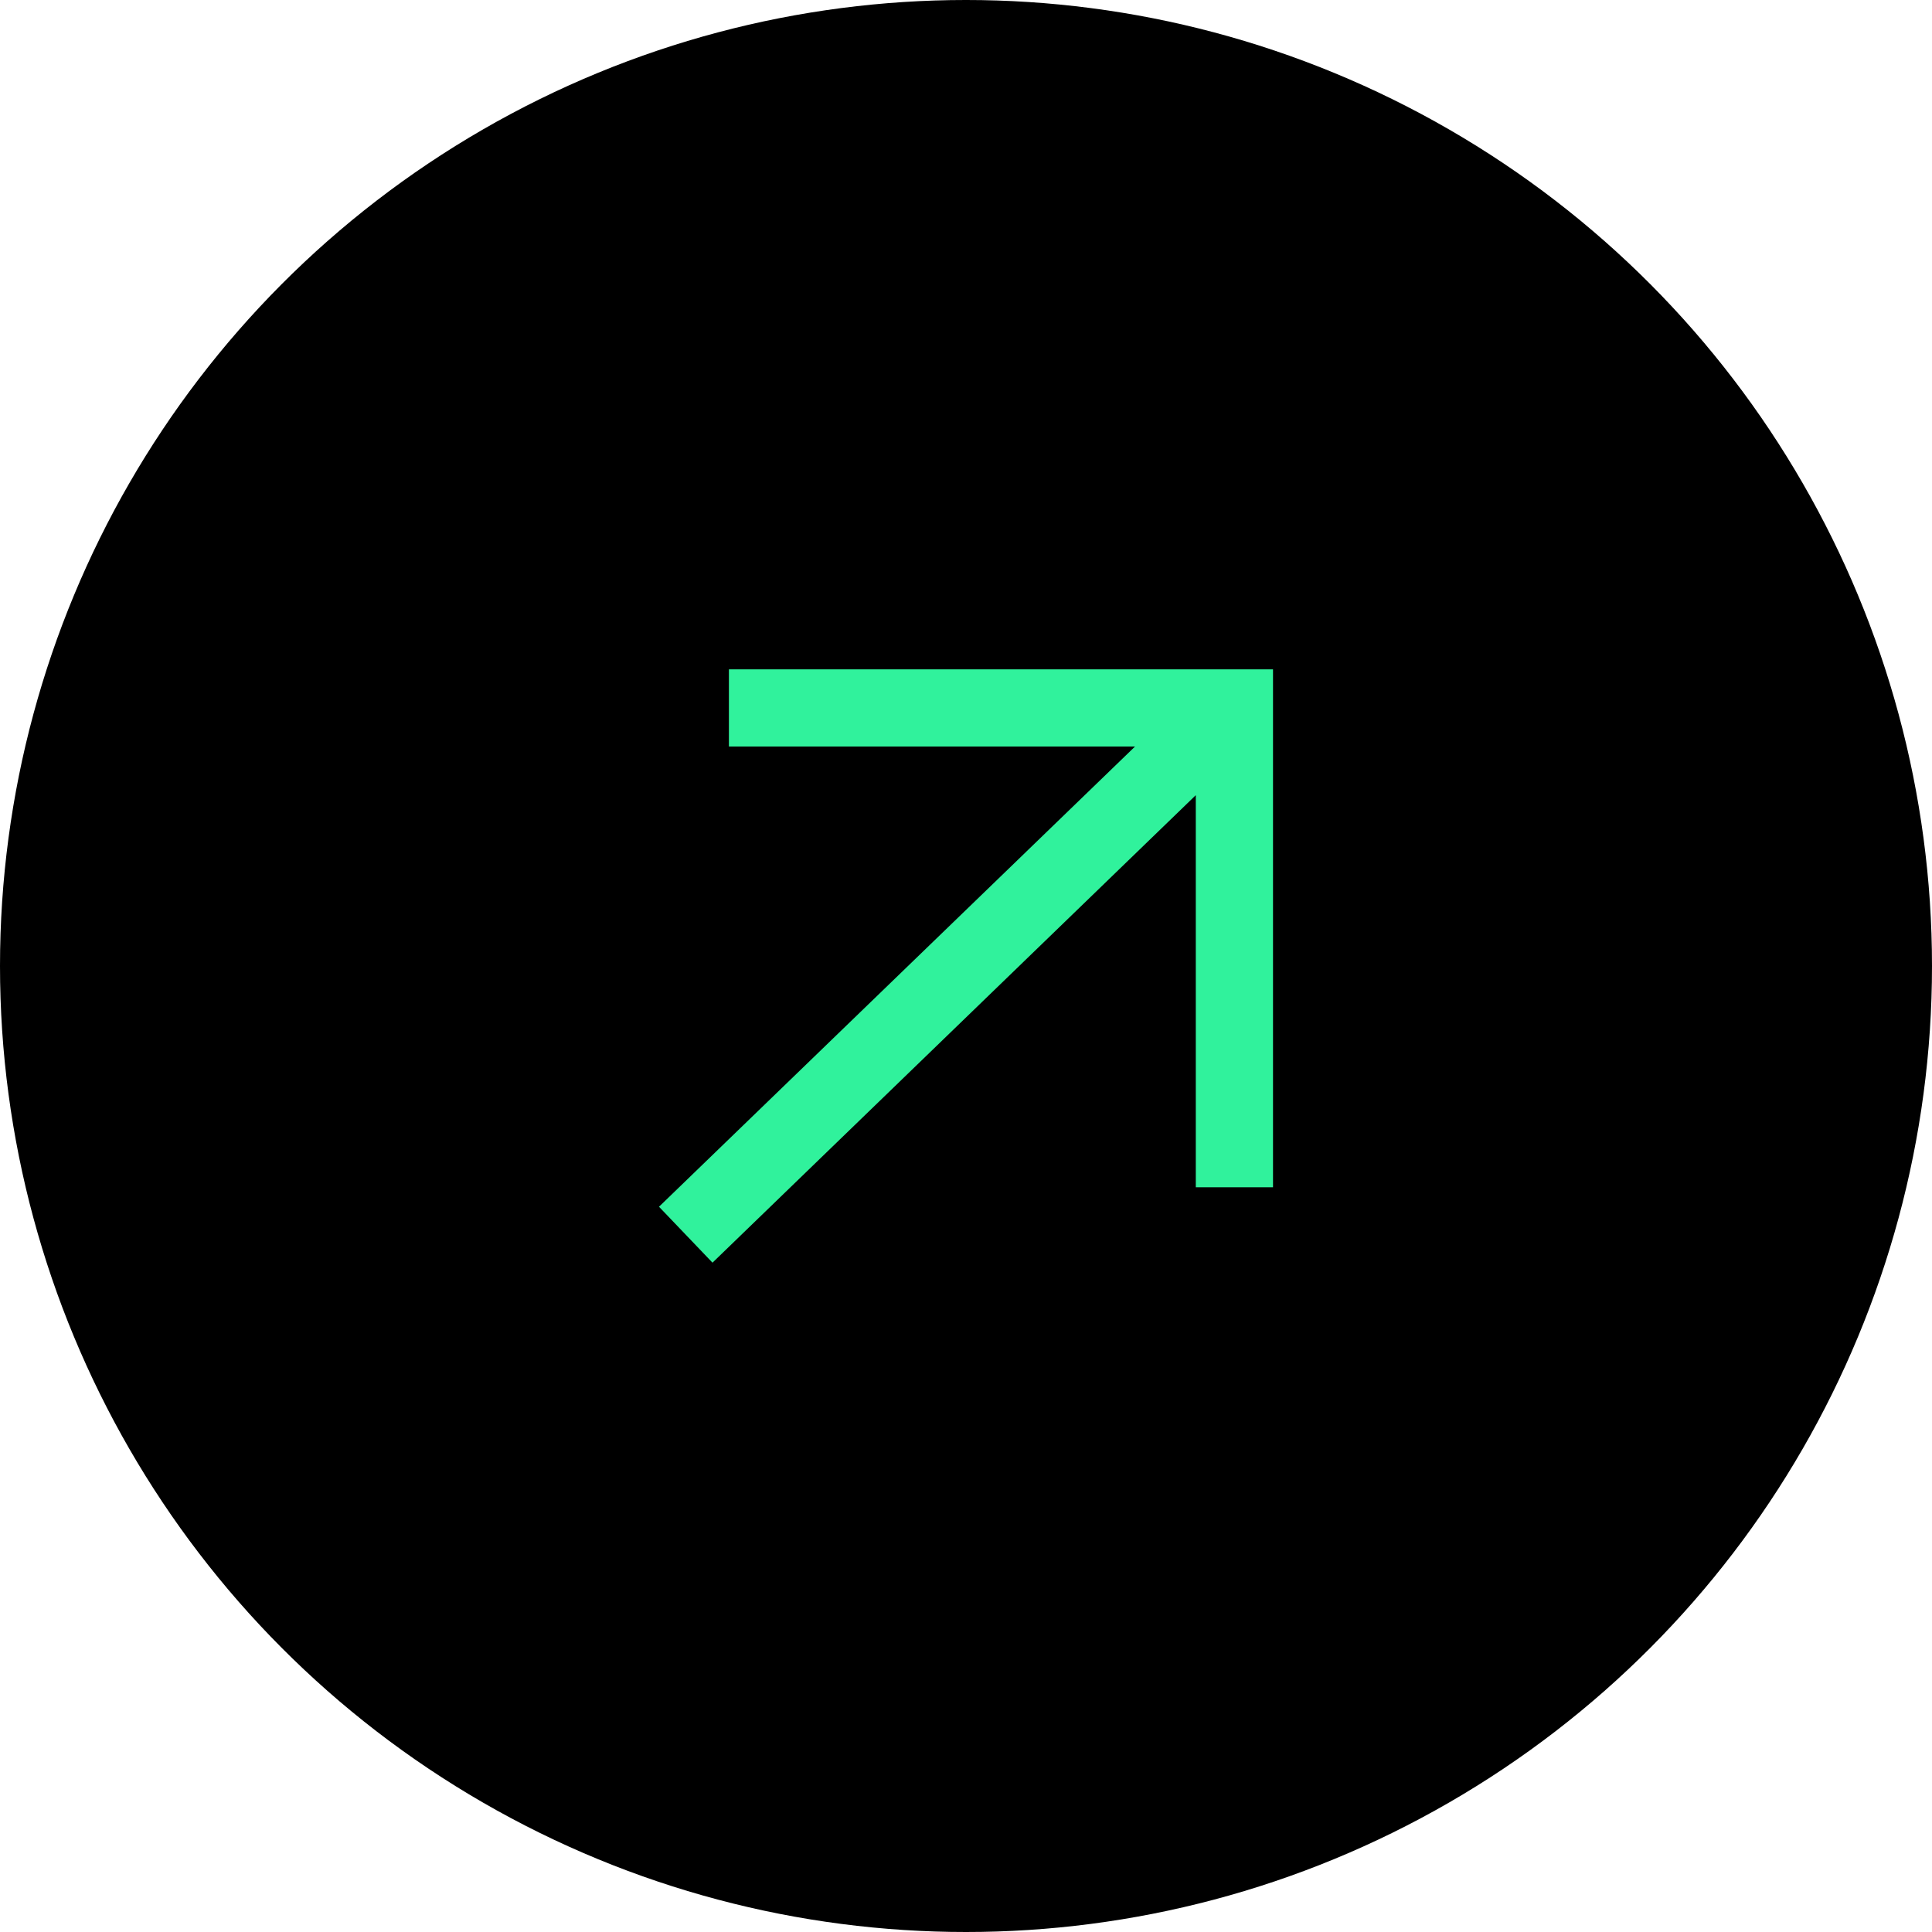
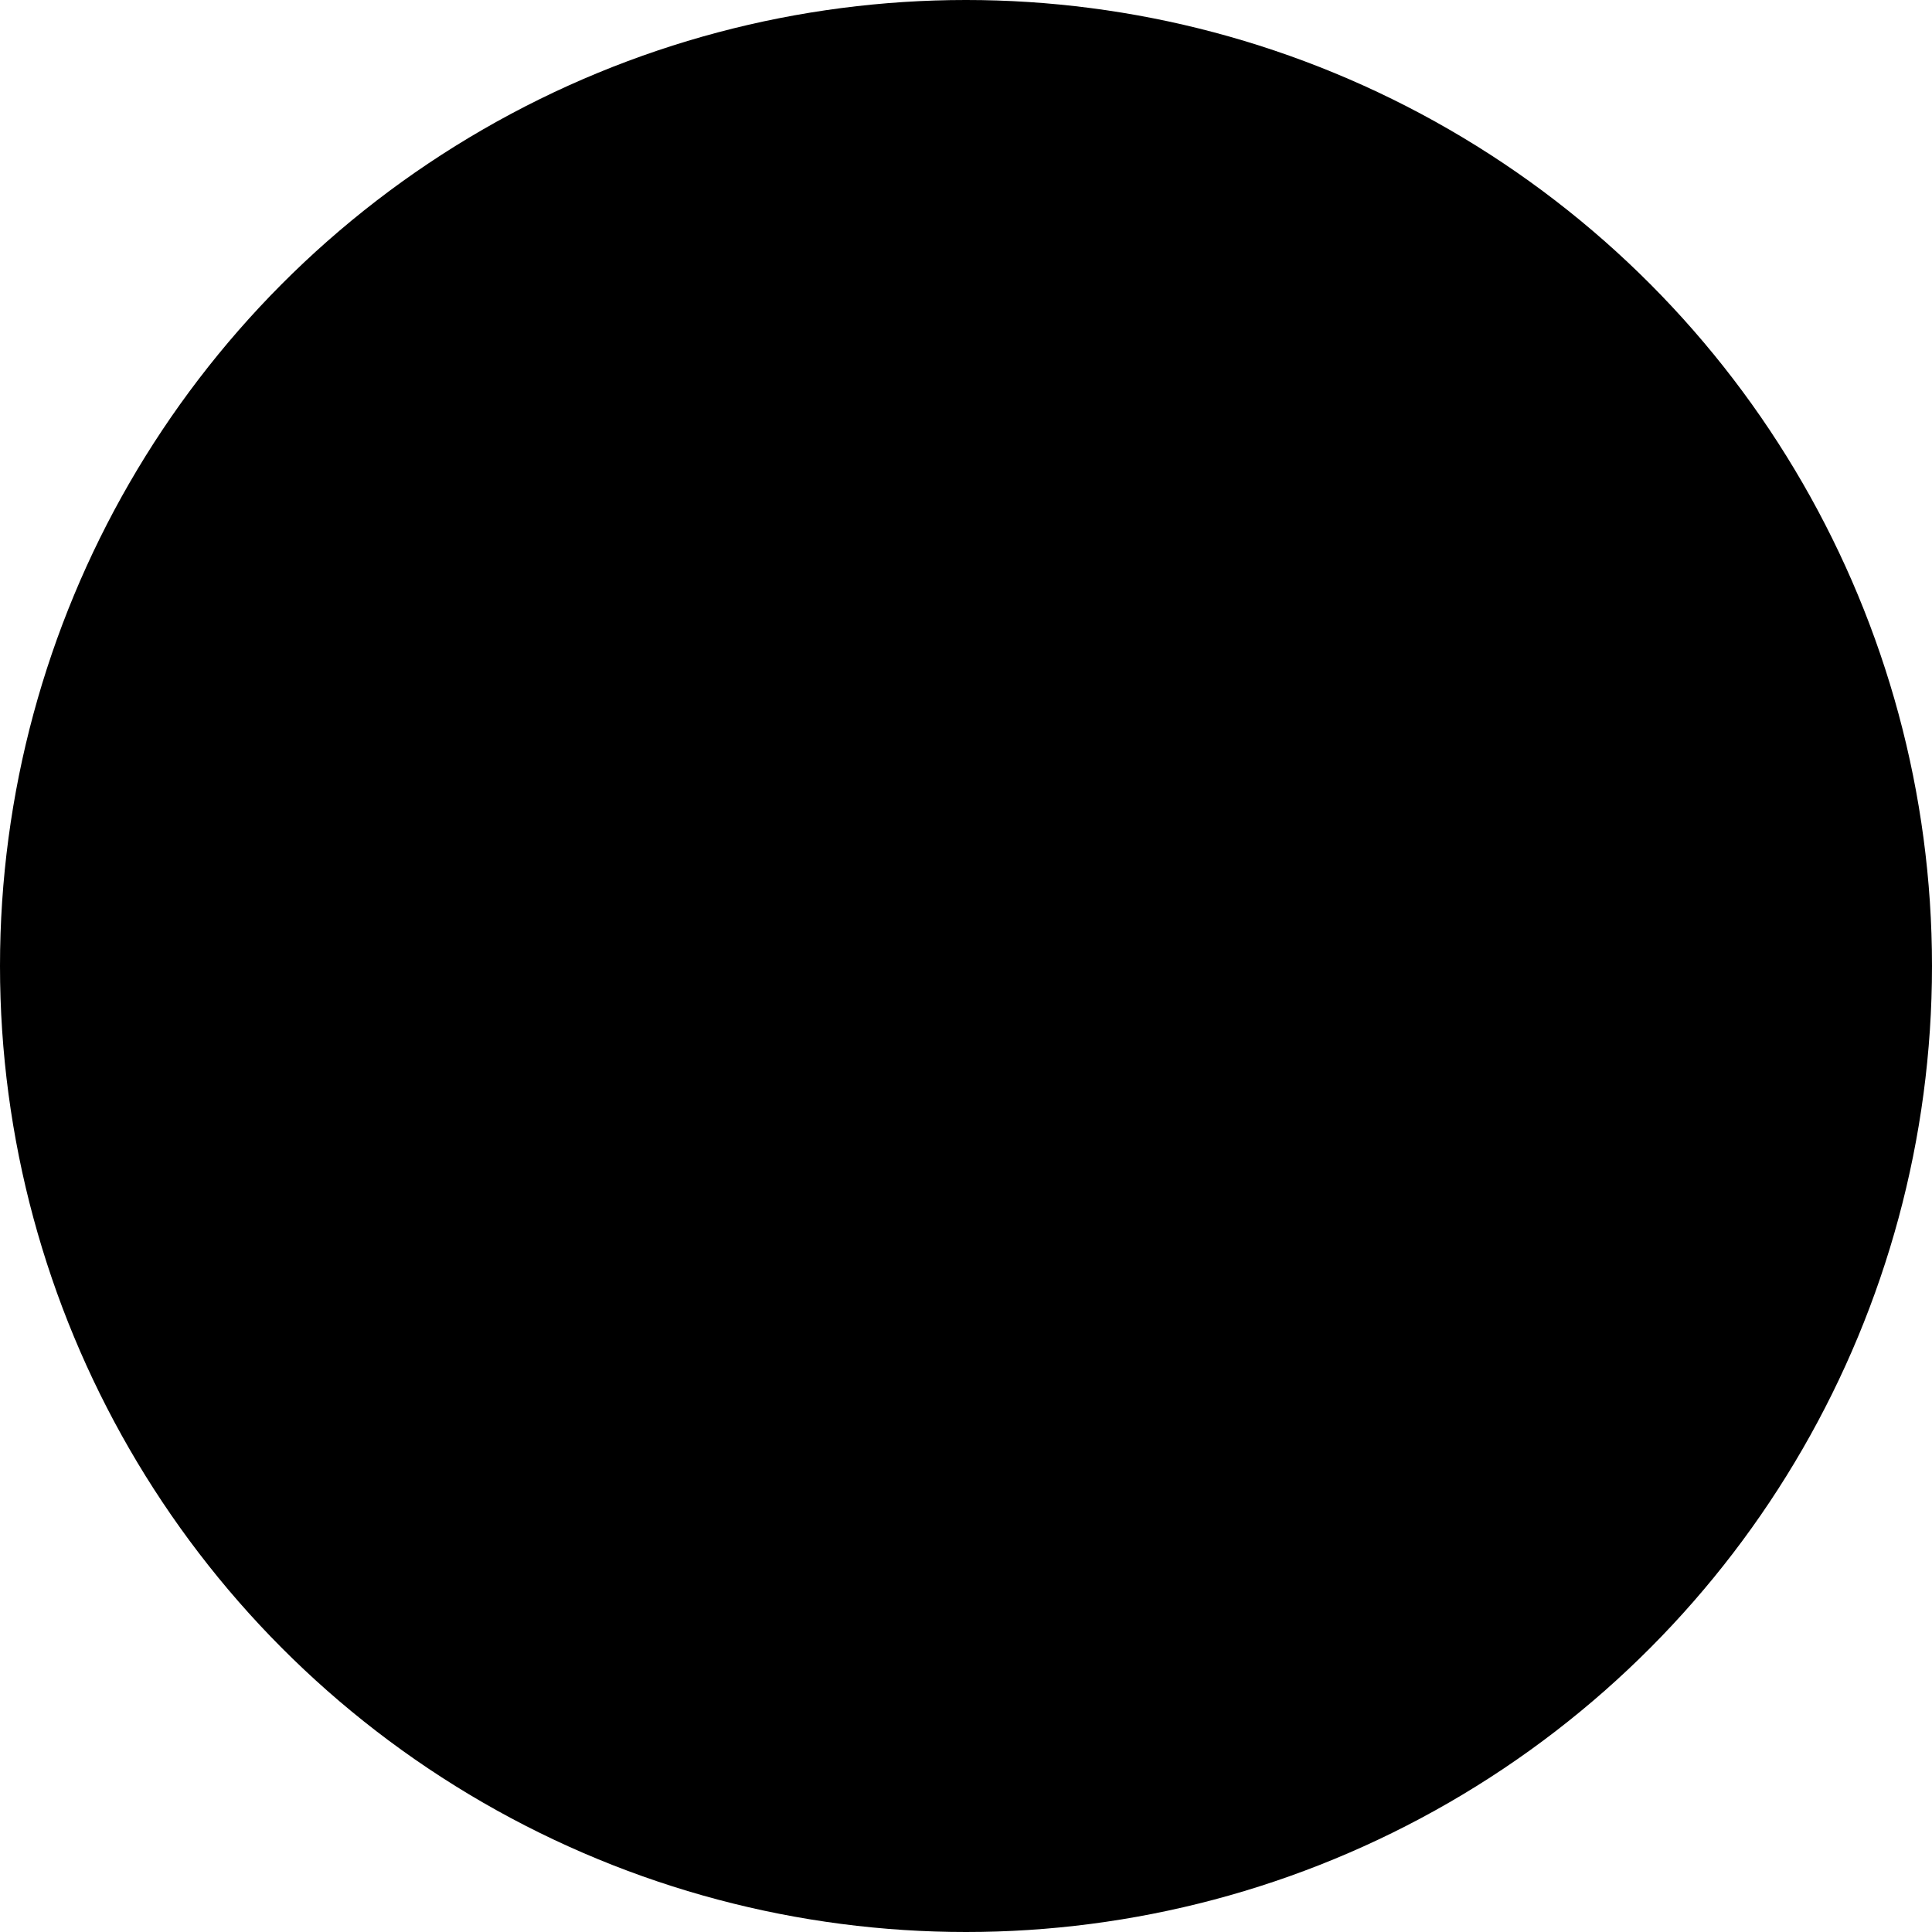
<svg xmlns="http://www.w3.org/2000/svg" id="Layer_1" data-name="Layer 1" viewBox="0 0 31.78 31.78">
  <defs>
    <style>
      .cls-1 {
        fill: #30f29c;
      }
    </style>
  </defs>
  <circle cx="15.89" cy="15.89" r="15.89" />
-   <polygon class="cls-1" points="11.99 11.01 11.99 12.28 18.67 12.28 10.84 19.85 11.72 20.77 19.67 13.08 19.67 19.53 20.94 19.53 20.94 11.01 11.99 11.01" />
</svg>